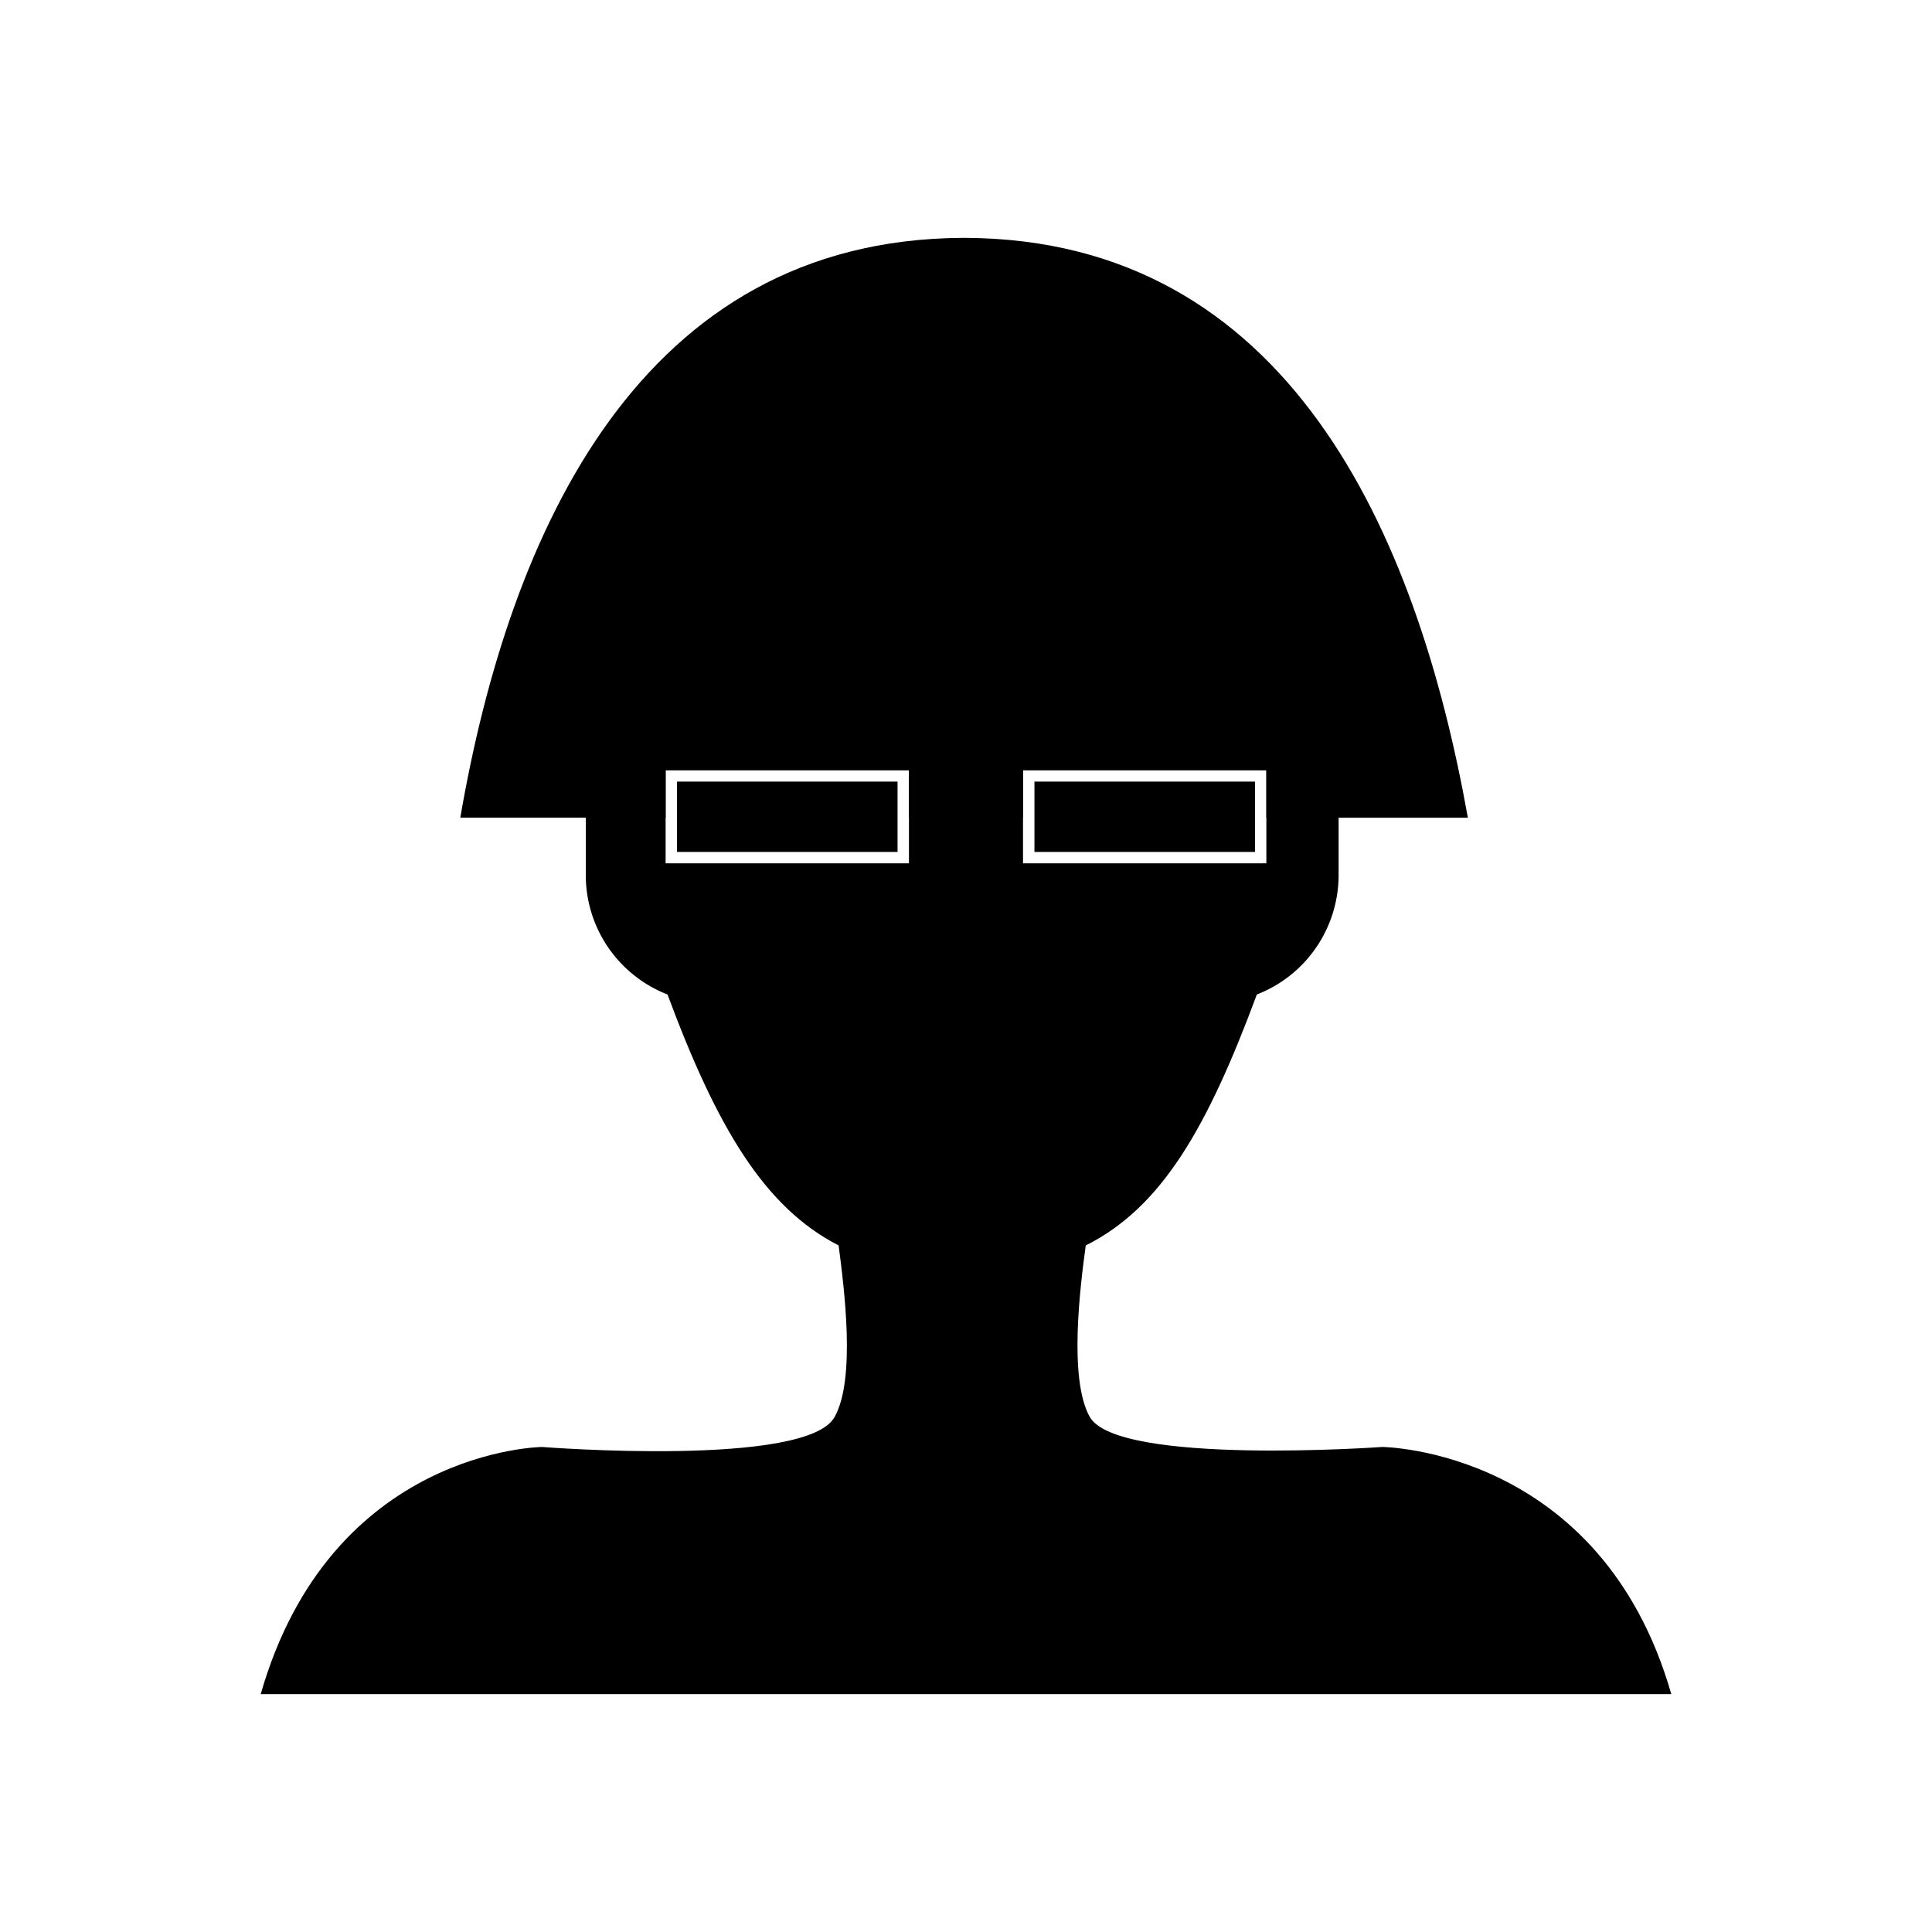
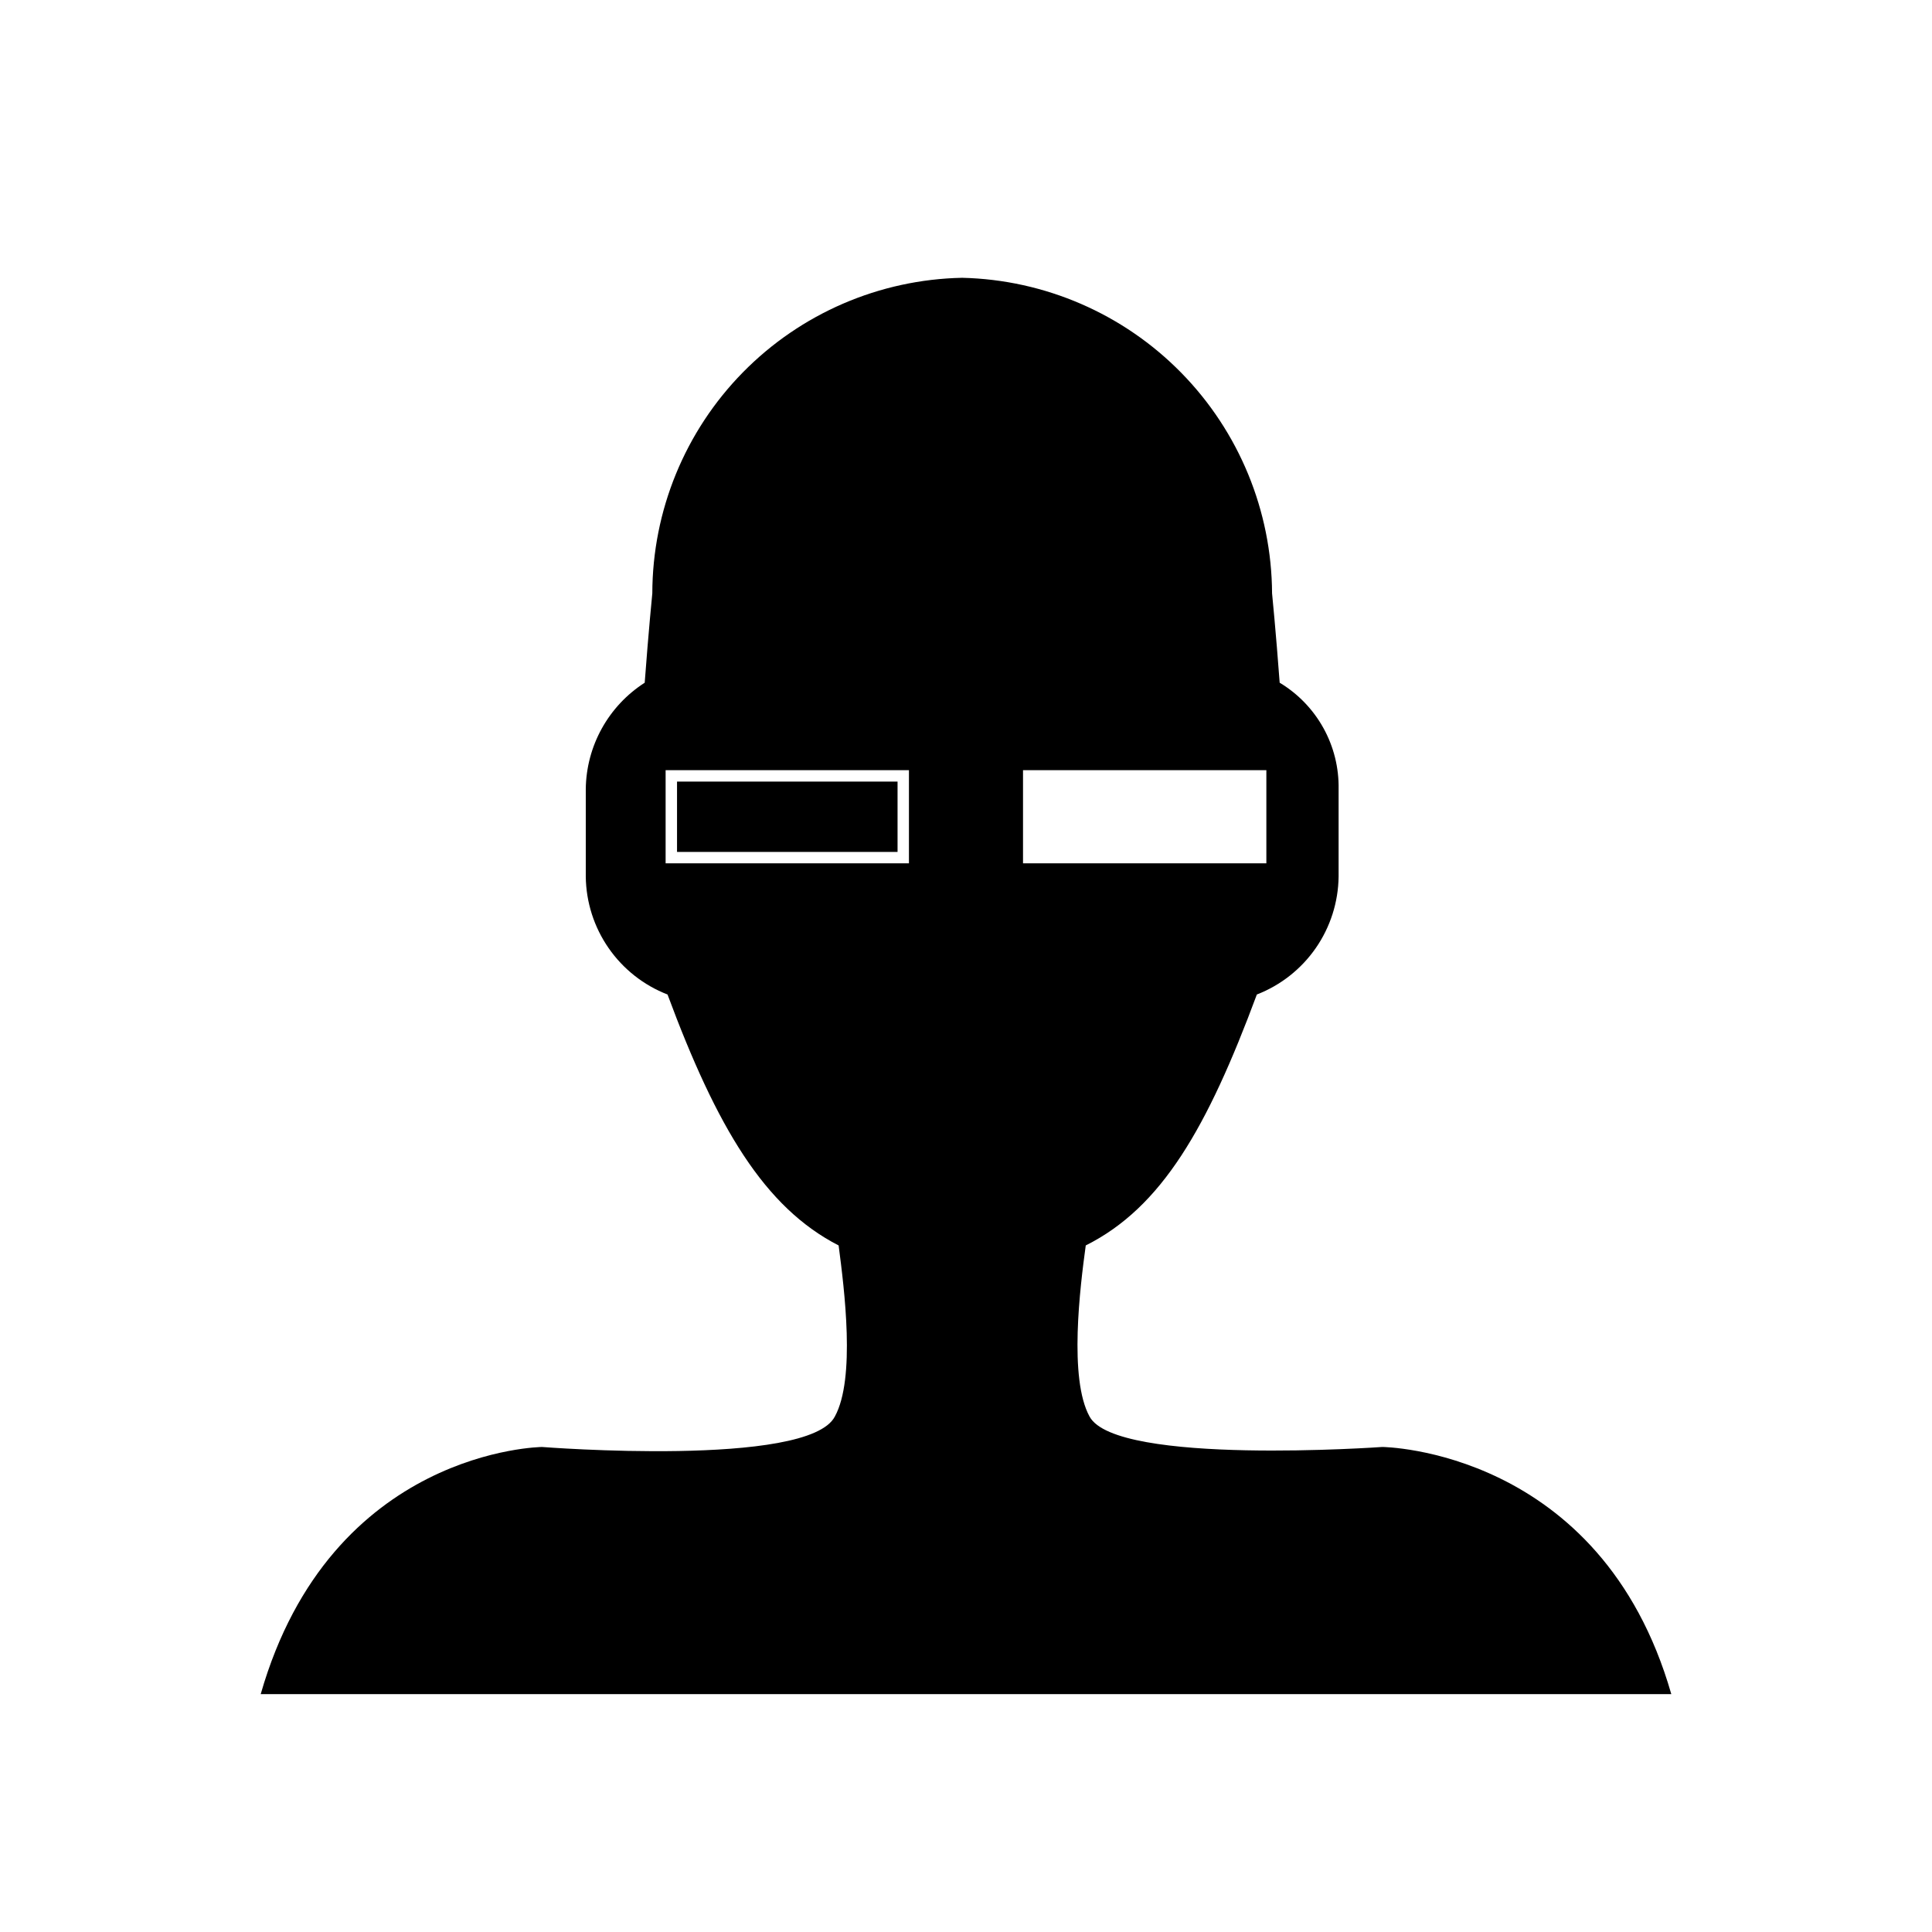
<svg xmlns="http://www.w3.org/2000/svg" fill="#000000" width="800px" height="800px" version="1.1" viewBox="144 144 512 512">
  <g>
    <path d="m323.42 351.13h58.441v18.641h-58.441z" />
-     <path d="m418.14 351.13h58.441v18.641h-58.441z" />
    <path d="m510.33 527.46s-70.535 5.039-77.586-8.062c-5.543-10.078-2.519-34.258-1.008-45.344 20.152-10.078 32.242-31.234 45.344-66.504v0.004c6.312-2.449 11.75-6.734 15.613-12.301 3.859-5.566 5.965-12.16 6.051-18.934v-23.176c0.105-5.66-1.281-11.25-4.023-16.203-2.742-4.953-6.742-9.098-11.594-12.012-1.008-13.602-2.016-23.68-2.016-23.68-0.113-21.883-8.754-42.863-24.09-58.48-15.332-15.617-36.152-24.641-58.031-25.148-21.906 0.434-42.77 9.43-58.121 25.062-15.352 15.633-23.965 36.66-24 58.566 0 0-1.008 10.078-2.016 23.68-9.625 6.176-15.496 16.781-15.617 28.215v23.176c0.082 6.773 2.188 13.367 6.051 18.934 3.859 5.566 9.297 9.852 15.613 12.301 13.098 35.266 25.695 56.426 45.344 66.504 1.512 11.586 4.535 35.266-1.008 45.344-7.055 13.602-77.586 8.062-77.586 8.062s-55.922 0.504-74.562 65.496l373.82-0.004c-18.641-64.992-76.578-65.496-76.578-65.496zm-125.45-154.67h-64.484v-24.688h64.484zm30.23-24.688h64.488v24.688h-64.488z" />
-     <path d="m533 360.7h-53.402v-12.598h-64.488v12.594l-30.23 0.004v-12.598h-64.484v12.594l-54.414 0.004c13.102-76.078 47.863-153.16 133.01-153.66h1.008c85.141 0.504 119.4 77.586 133 153.66z" />
  </g>
</svg>